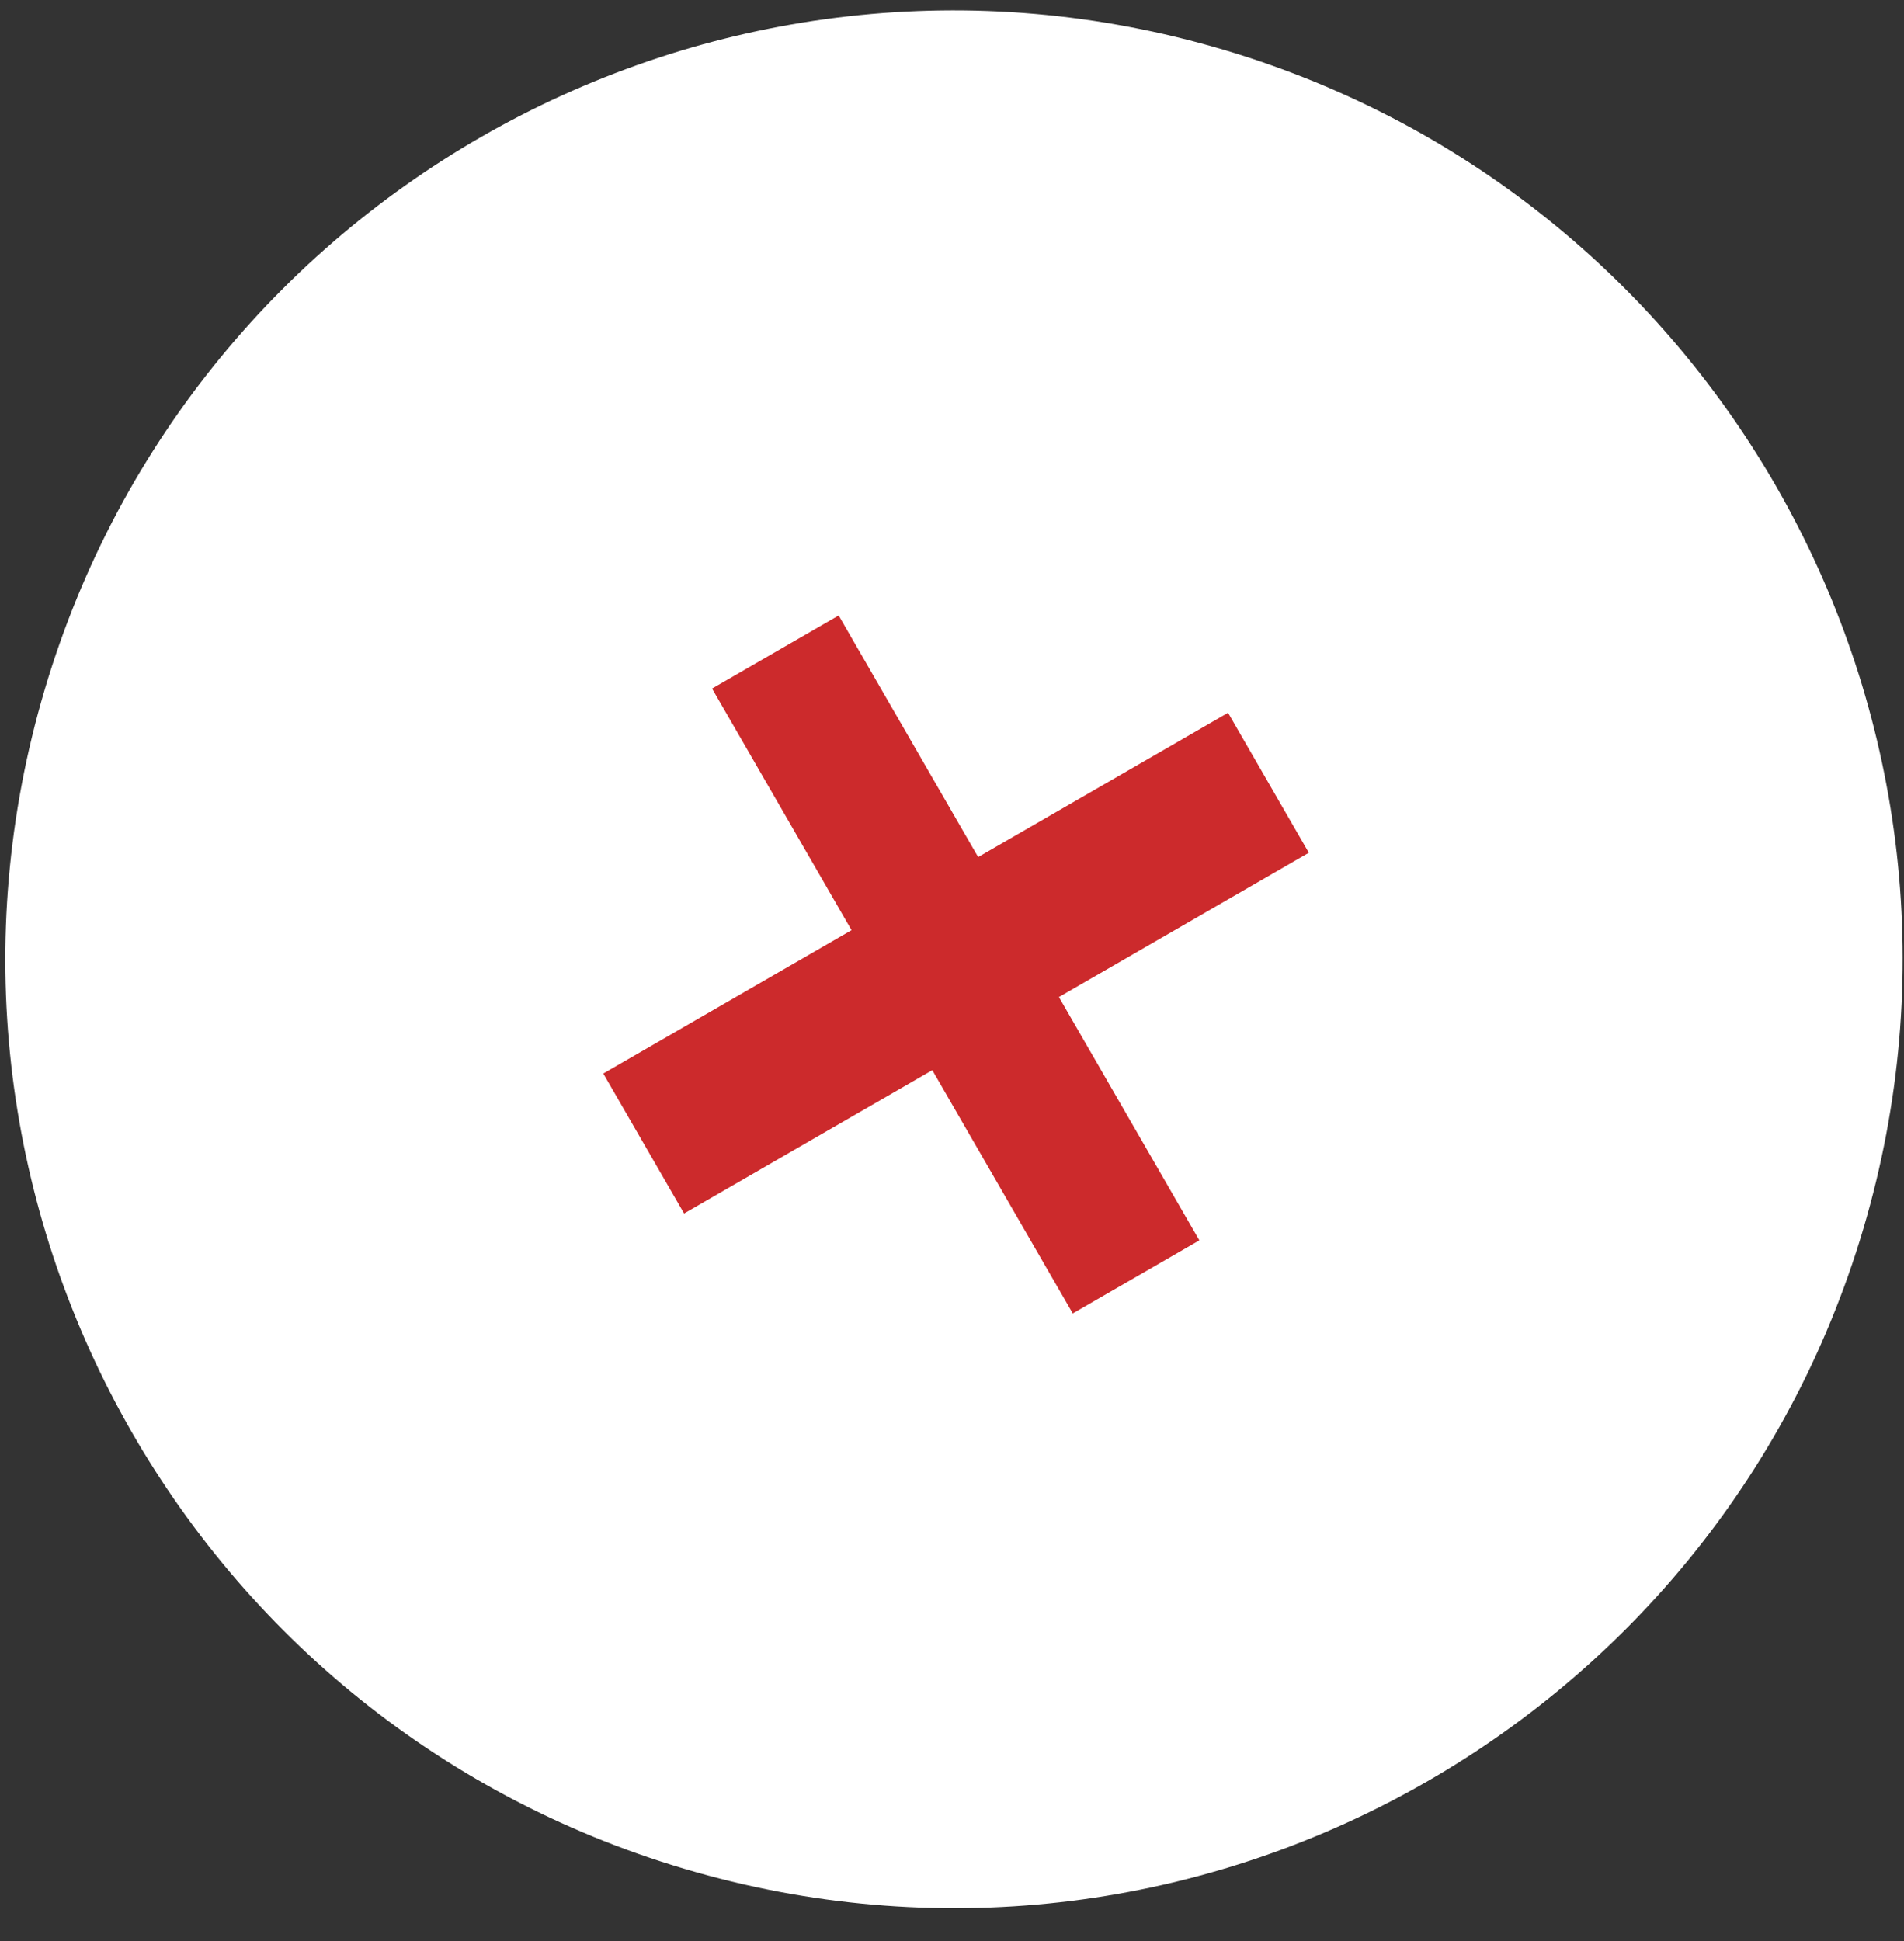
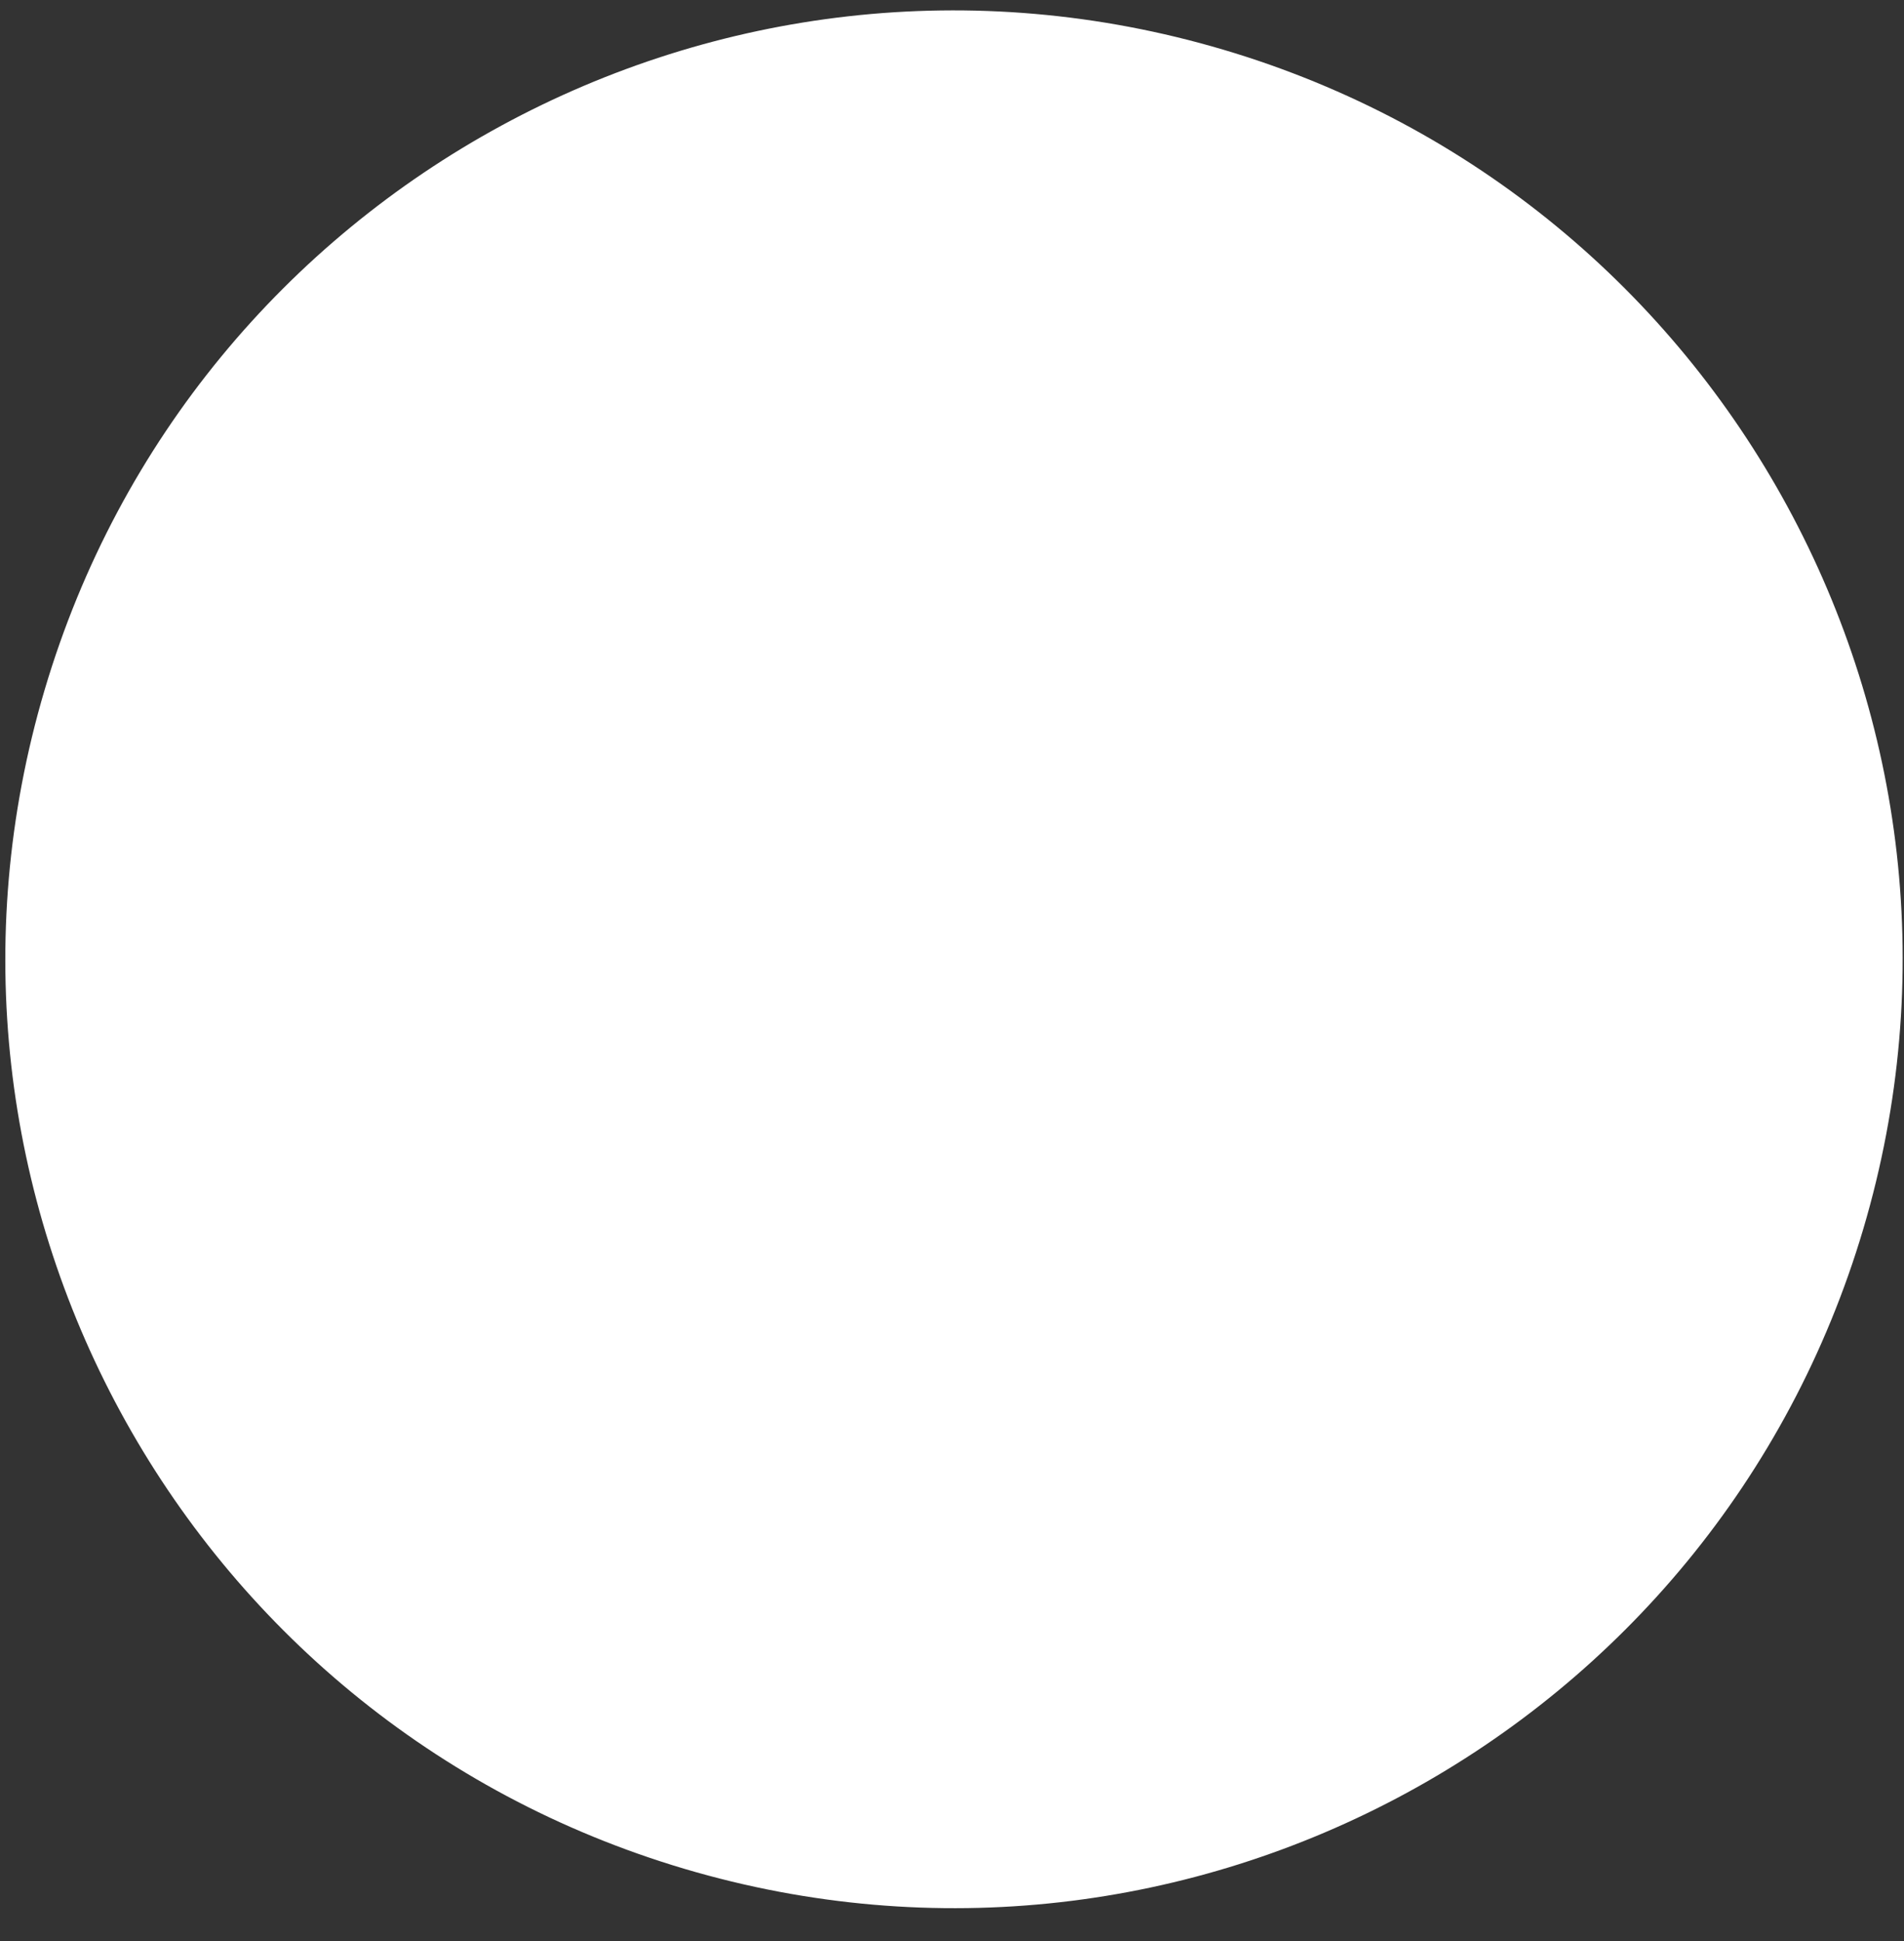
<svg xmlns="http://www.w3.org/2000/svg" width="52" height="53" viewBox="0 0 52 53" fill="none">
  <rect x="0" y="0" width="52" height="53" fill="#333333" stroke="none" />
  <path d="M50.89 33.55C46.827 47.267 32.413 55.092 18.697 51.029C4.981 46.965 -2.845 32.552 1.219 18.836C5.282 5.119 19.695 -2.706 33.412 1.357C47.128 5.421 54.954 19.834 50.89 33.55Z" fill="white" />
-   <path d="M35.745 23.284L28.92 27.224L32.755 33.867L29.298 35.863L25.462 29.22L18.683 33.134L16.476 29.312L23.256 25.398L19.447 18.801L22.905 16.805L26.714 23.402L33.539 19.462L35.745 23.284Z" fill="#CC2A2C" />
</svg>